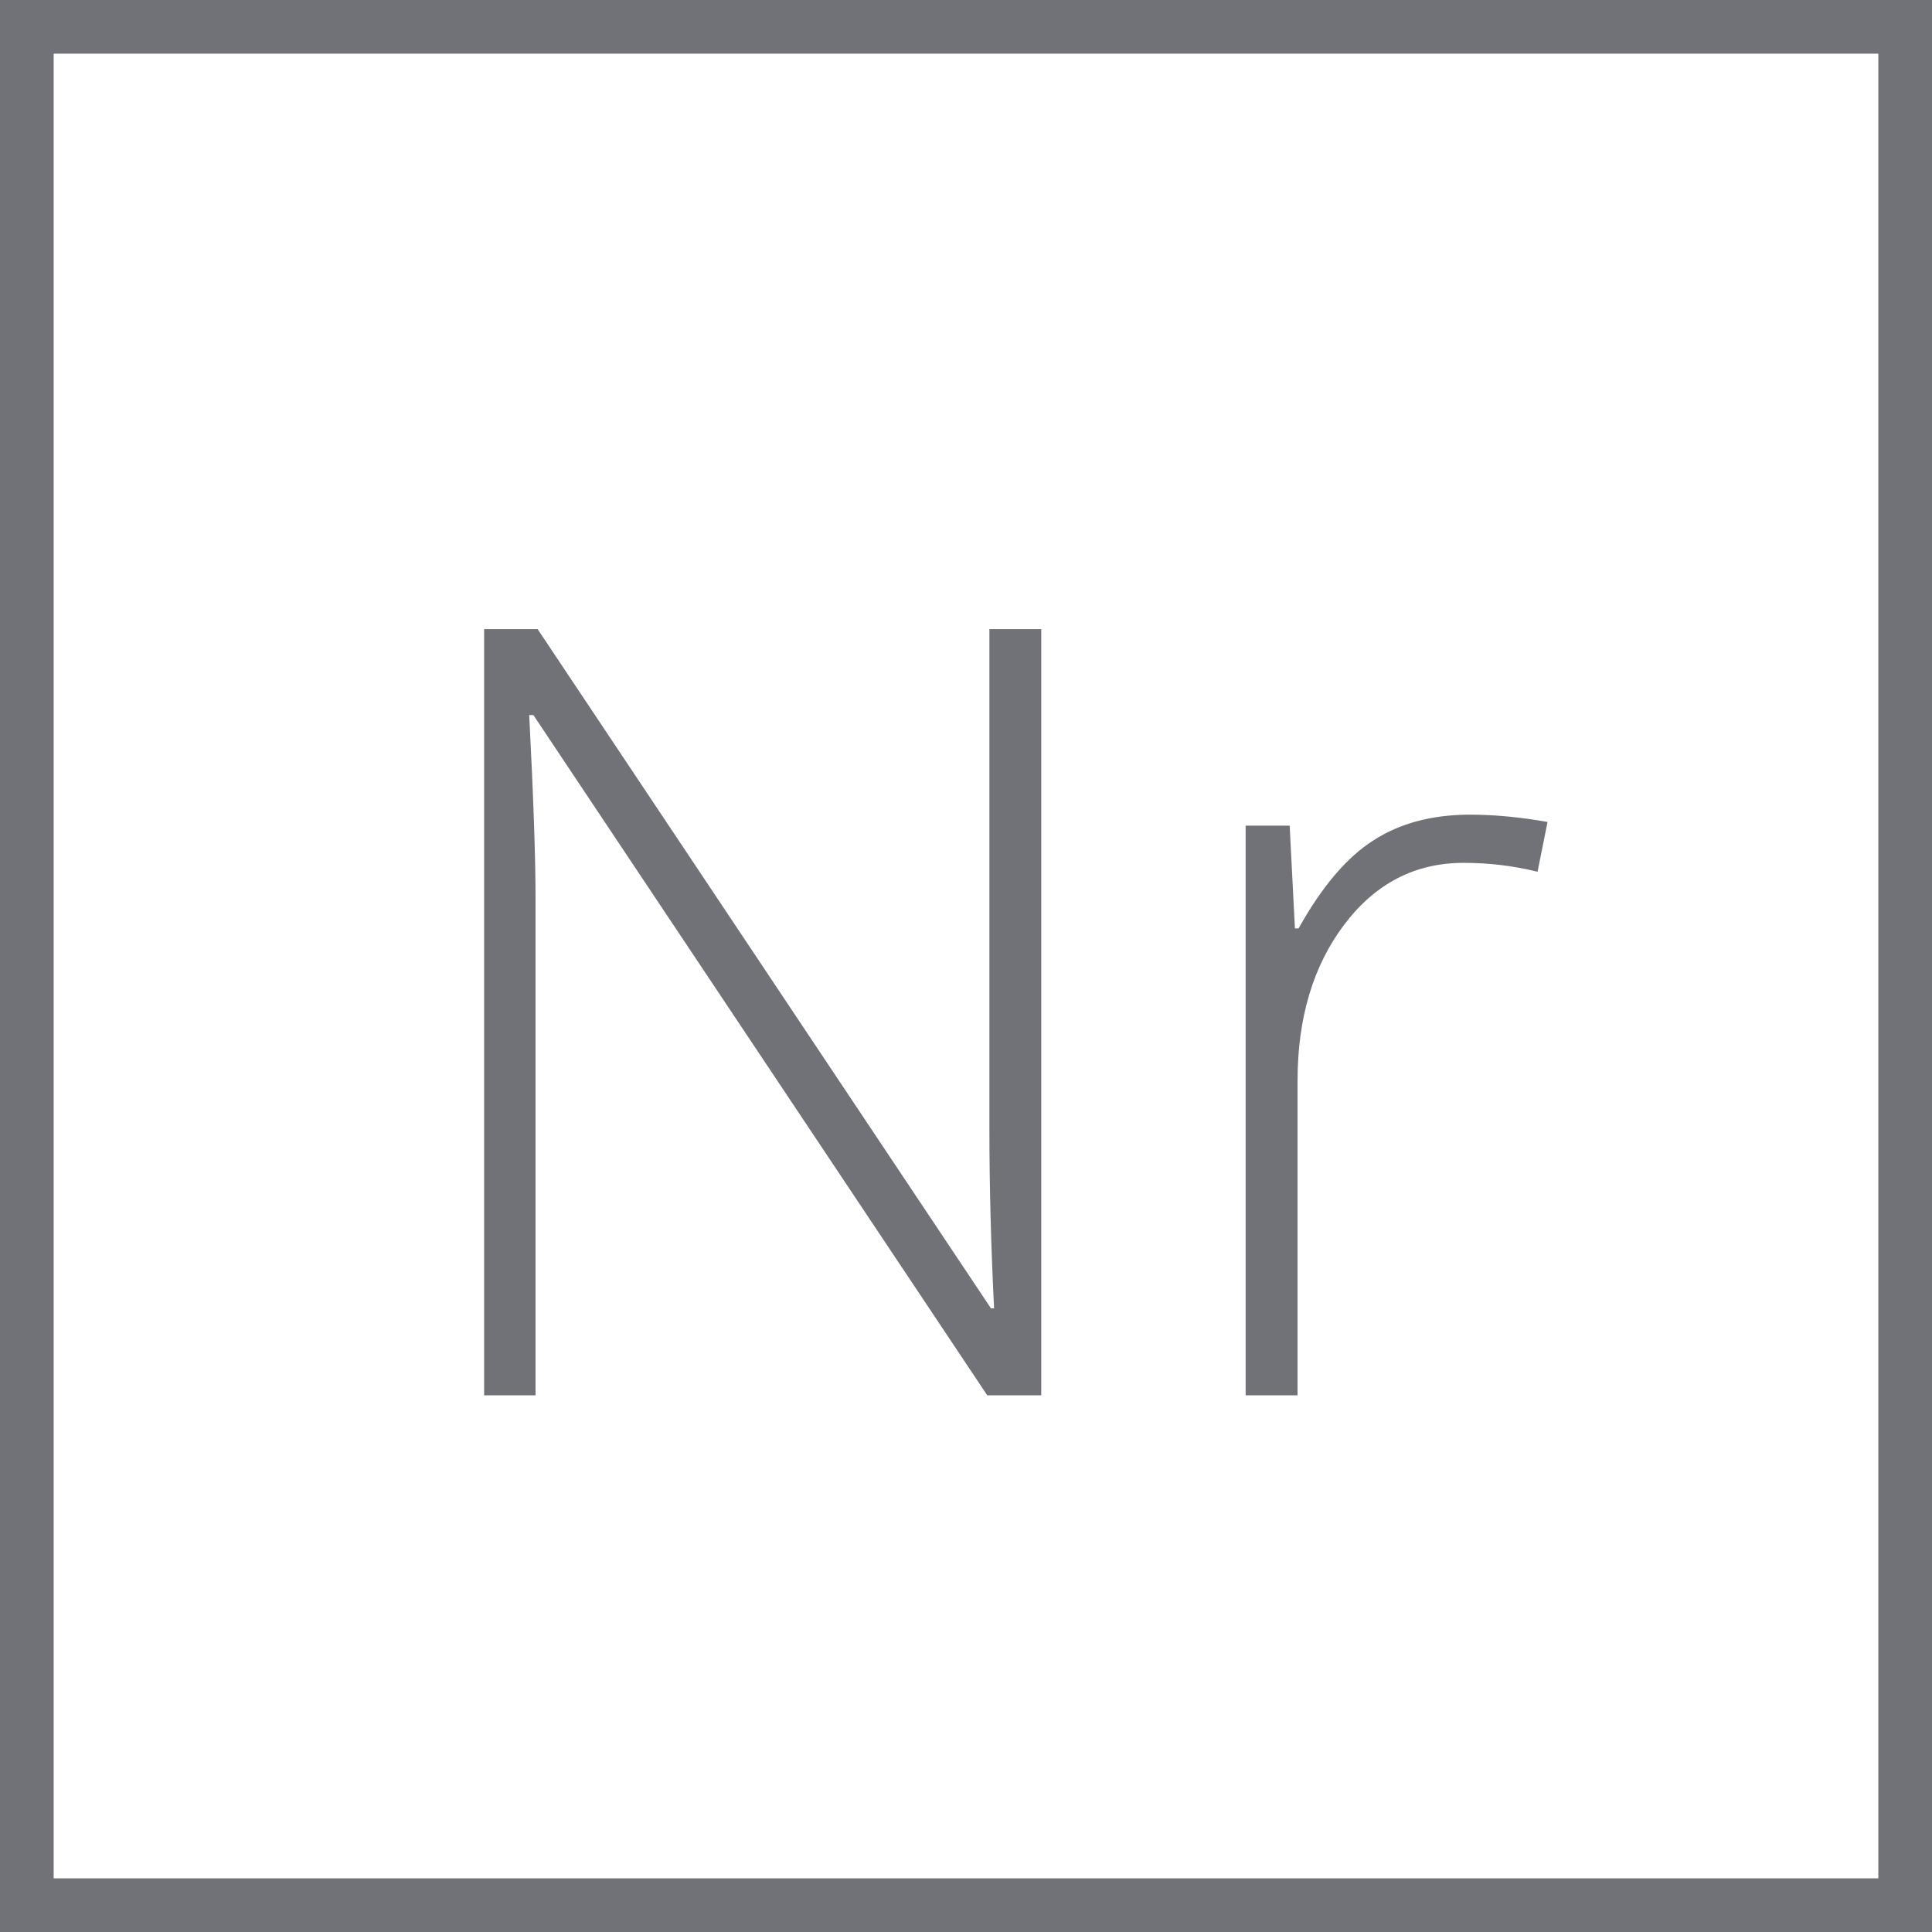
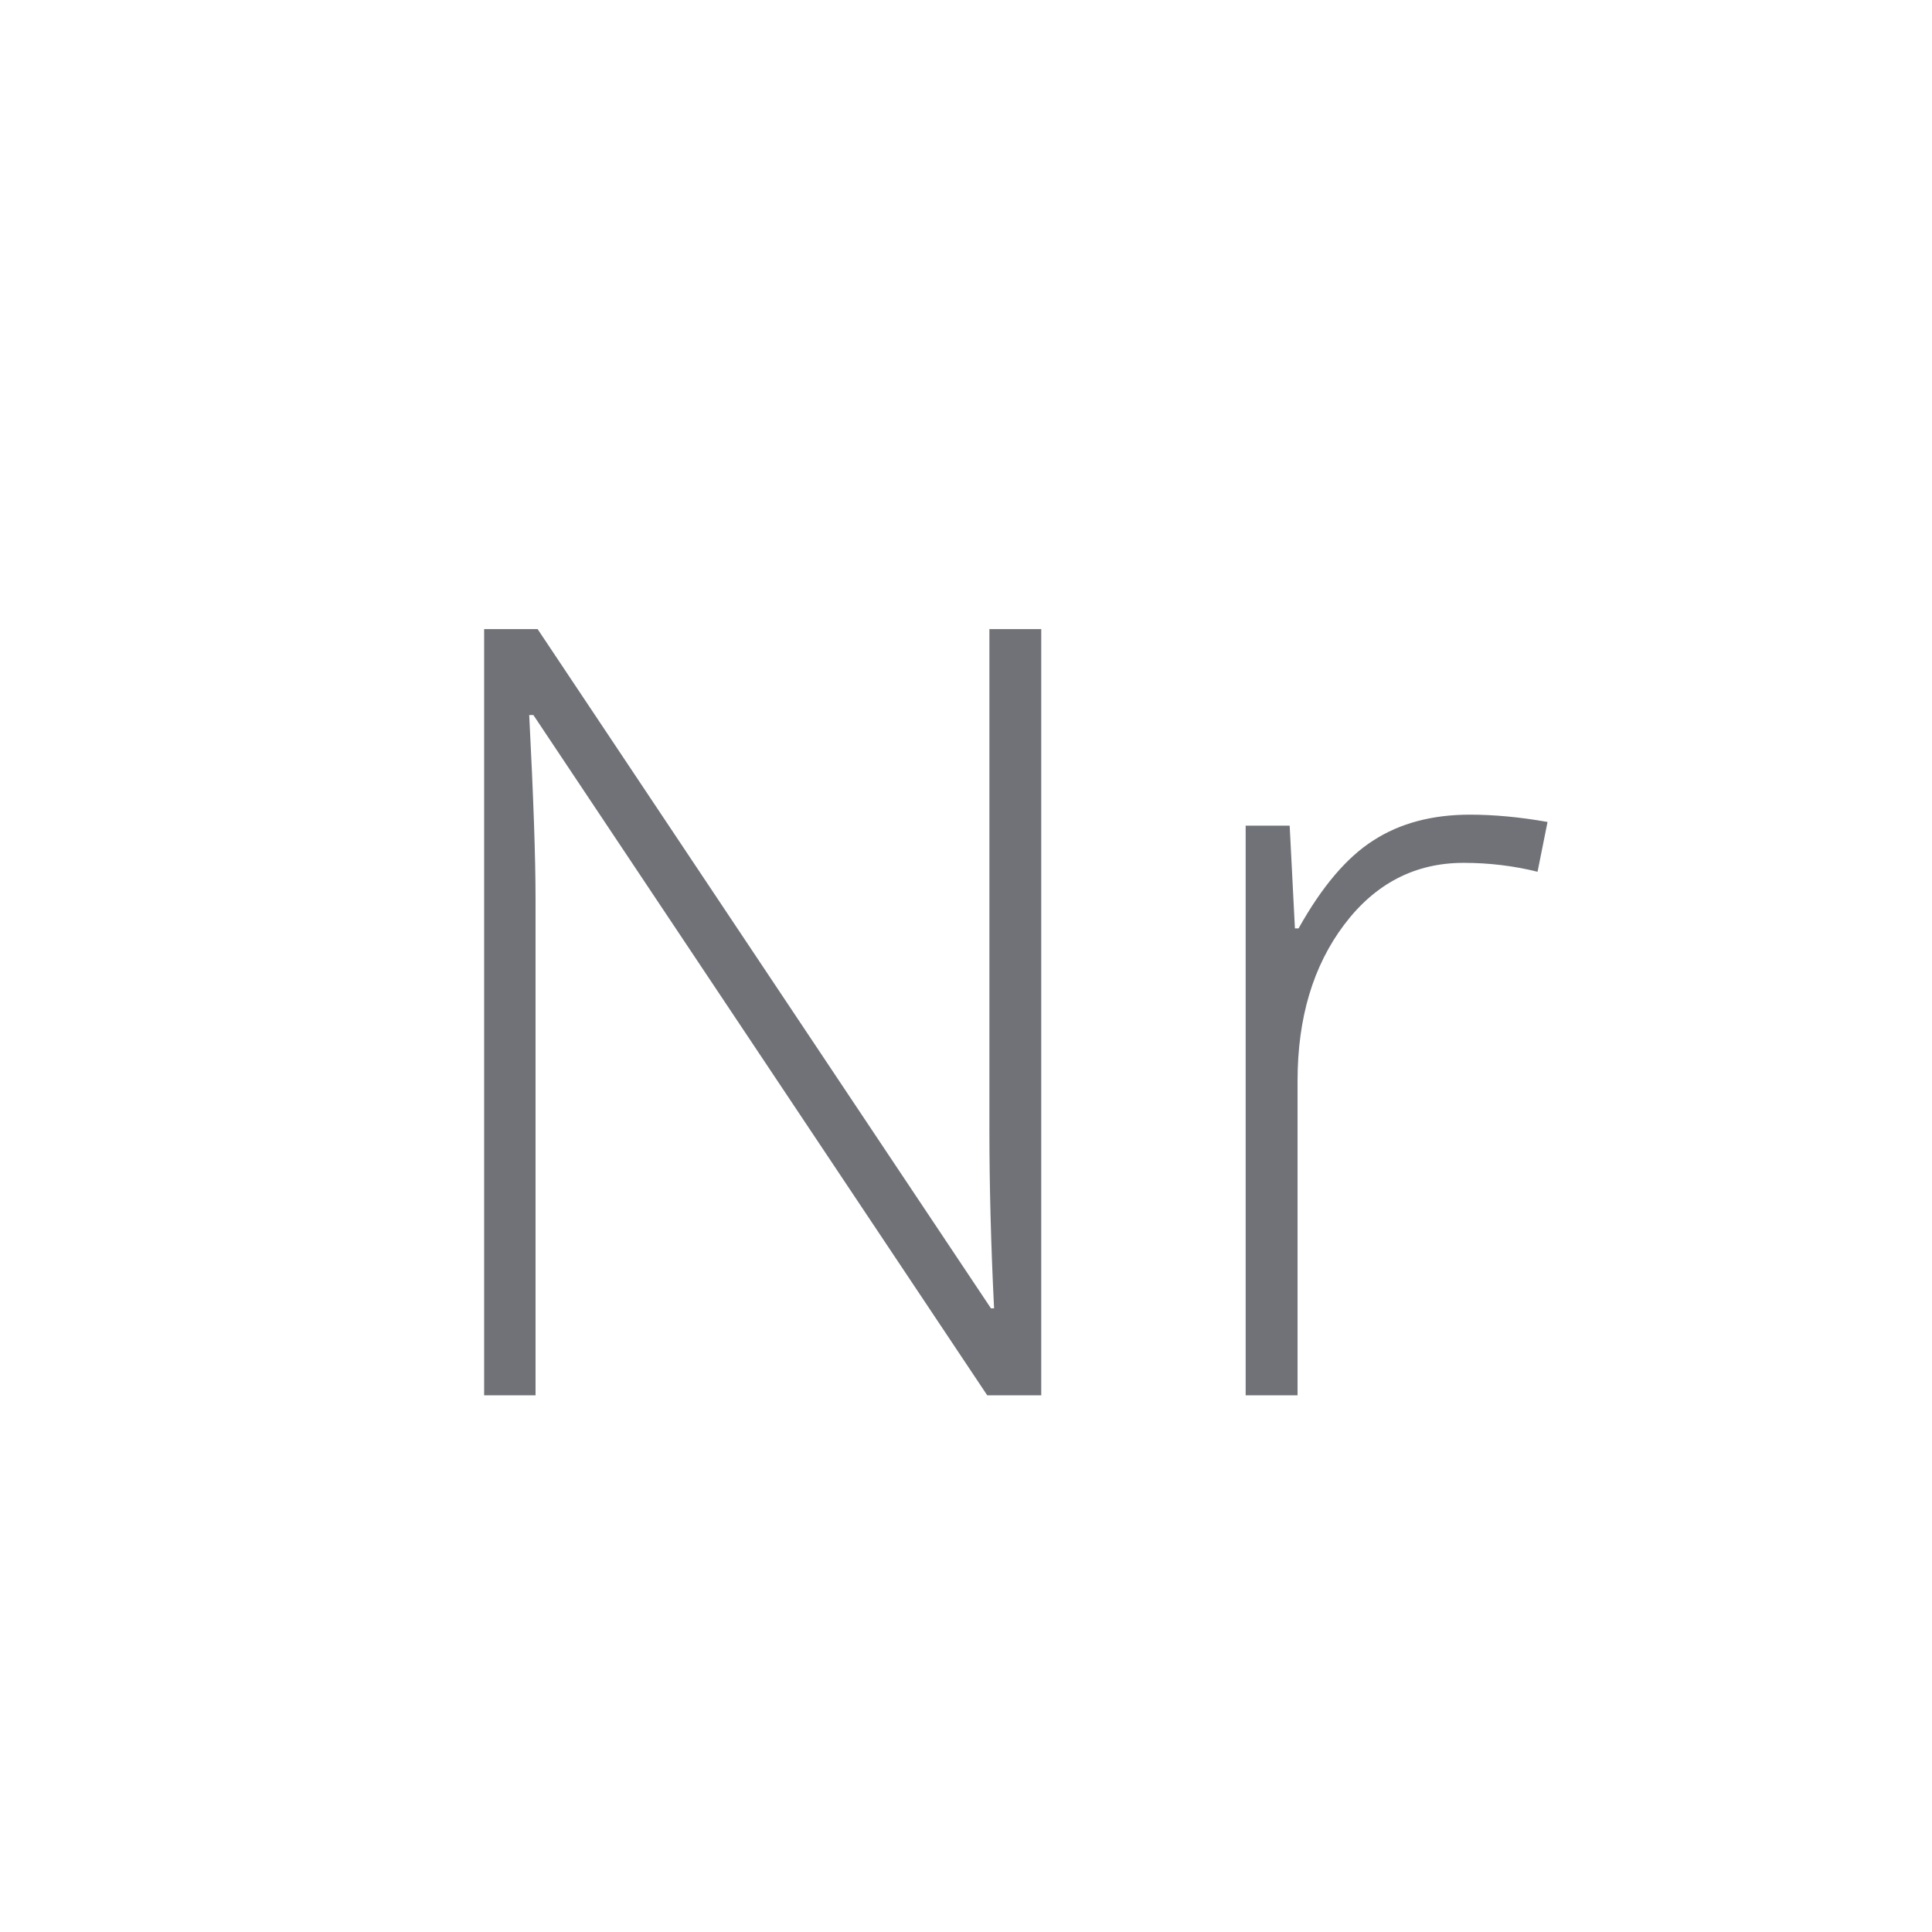
<svg xmlns="http://www.w3.org/2000/svg" width="36" height="36" viewBox="0 0 36 36" fill="none">
-   <rect x="0.5" y="0.5" width="35" height="35" stroke="#707277" />
  <path d="M19.402 26H18.396L9.939 13.324H9.861C9.939 14.835 9.979 15.974 9.979 16.742V26H9.021V11.723H10.018L18.465 24.379H18.523C18.465 23.207 18.436 22.094 18.436 21.039V11.723H19.402V26ZM27.391 15.18C27.84 15.18 28.322 15.225 28.836 15.316L28.65 16.244C28.208 16.134 27.749 16.078 27.273 16.078C26.369 16.078 25.626 16.462 25.047 17.23C24.467 17.999 24.178 18.969 24.178 20.141V26H23.211V15.385H24.031L24.129 17.299H24.197C24.634 16.518 25.099 15.971 25.594 15.658C26.088 15.339 26.688 15.18 27.391 15.18Z" fill="#707277" />
</svg>